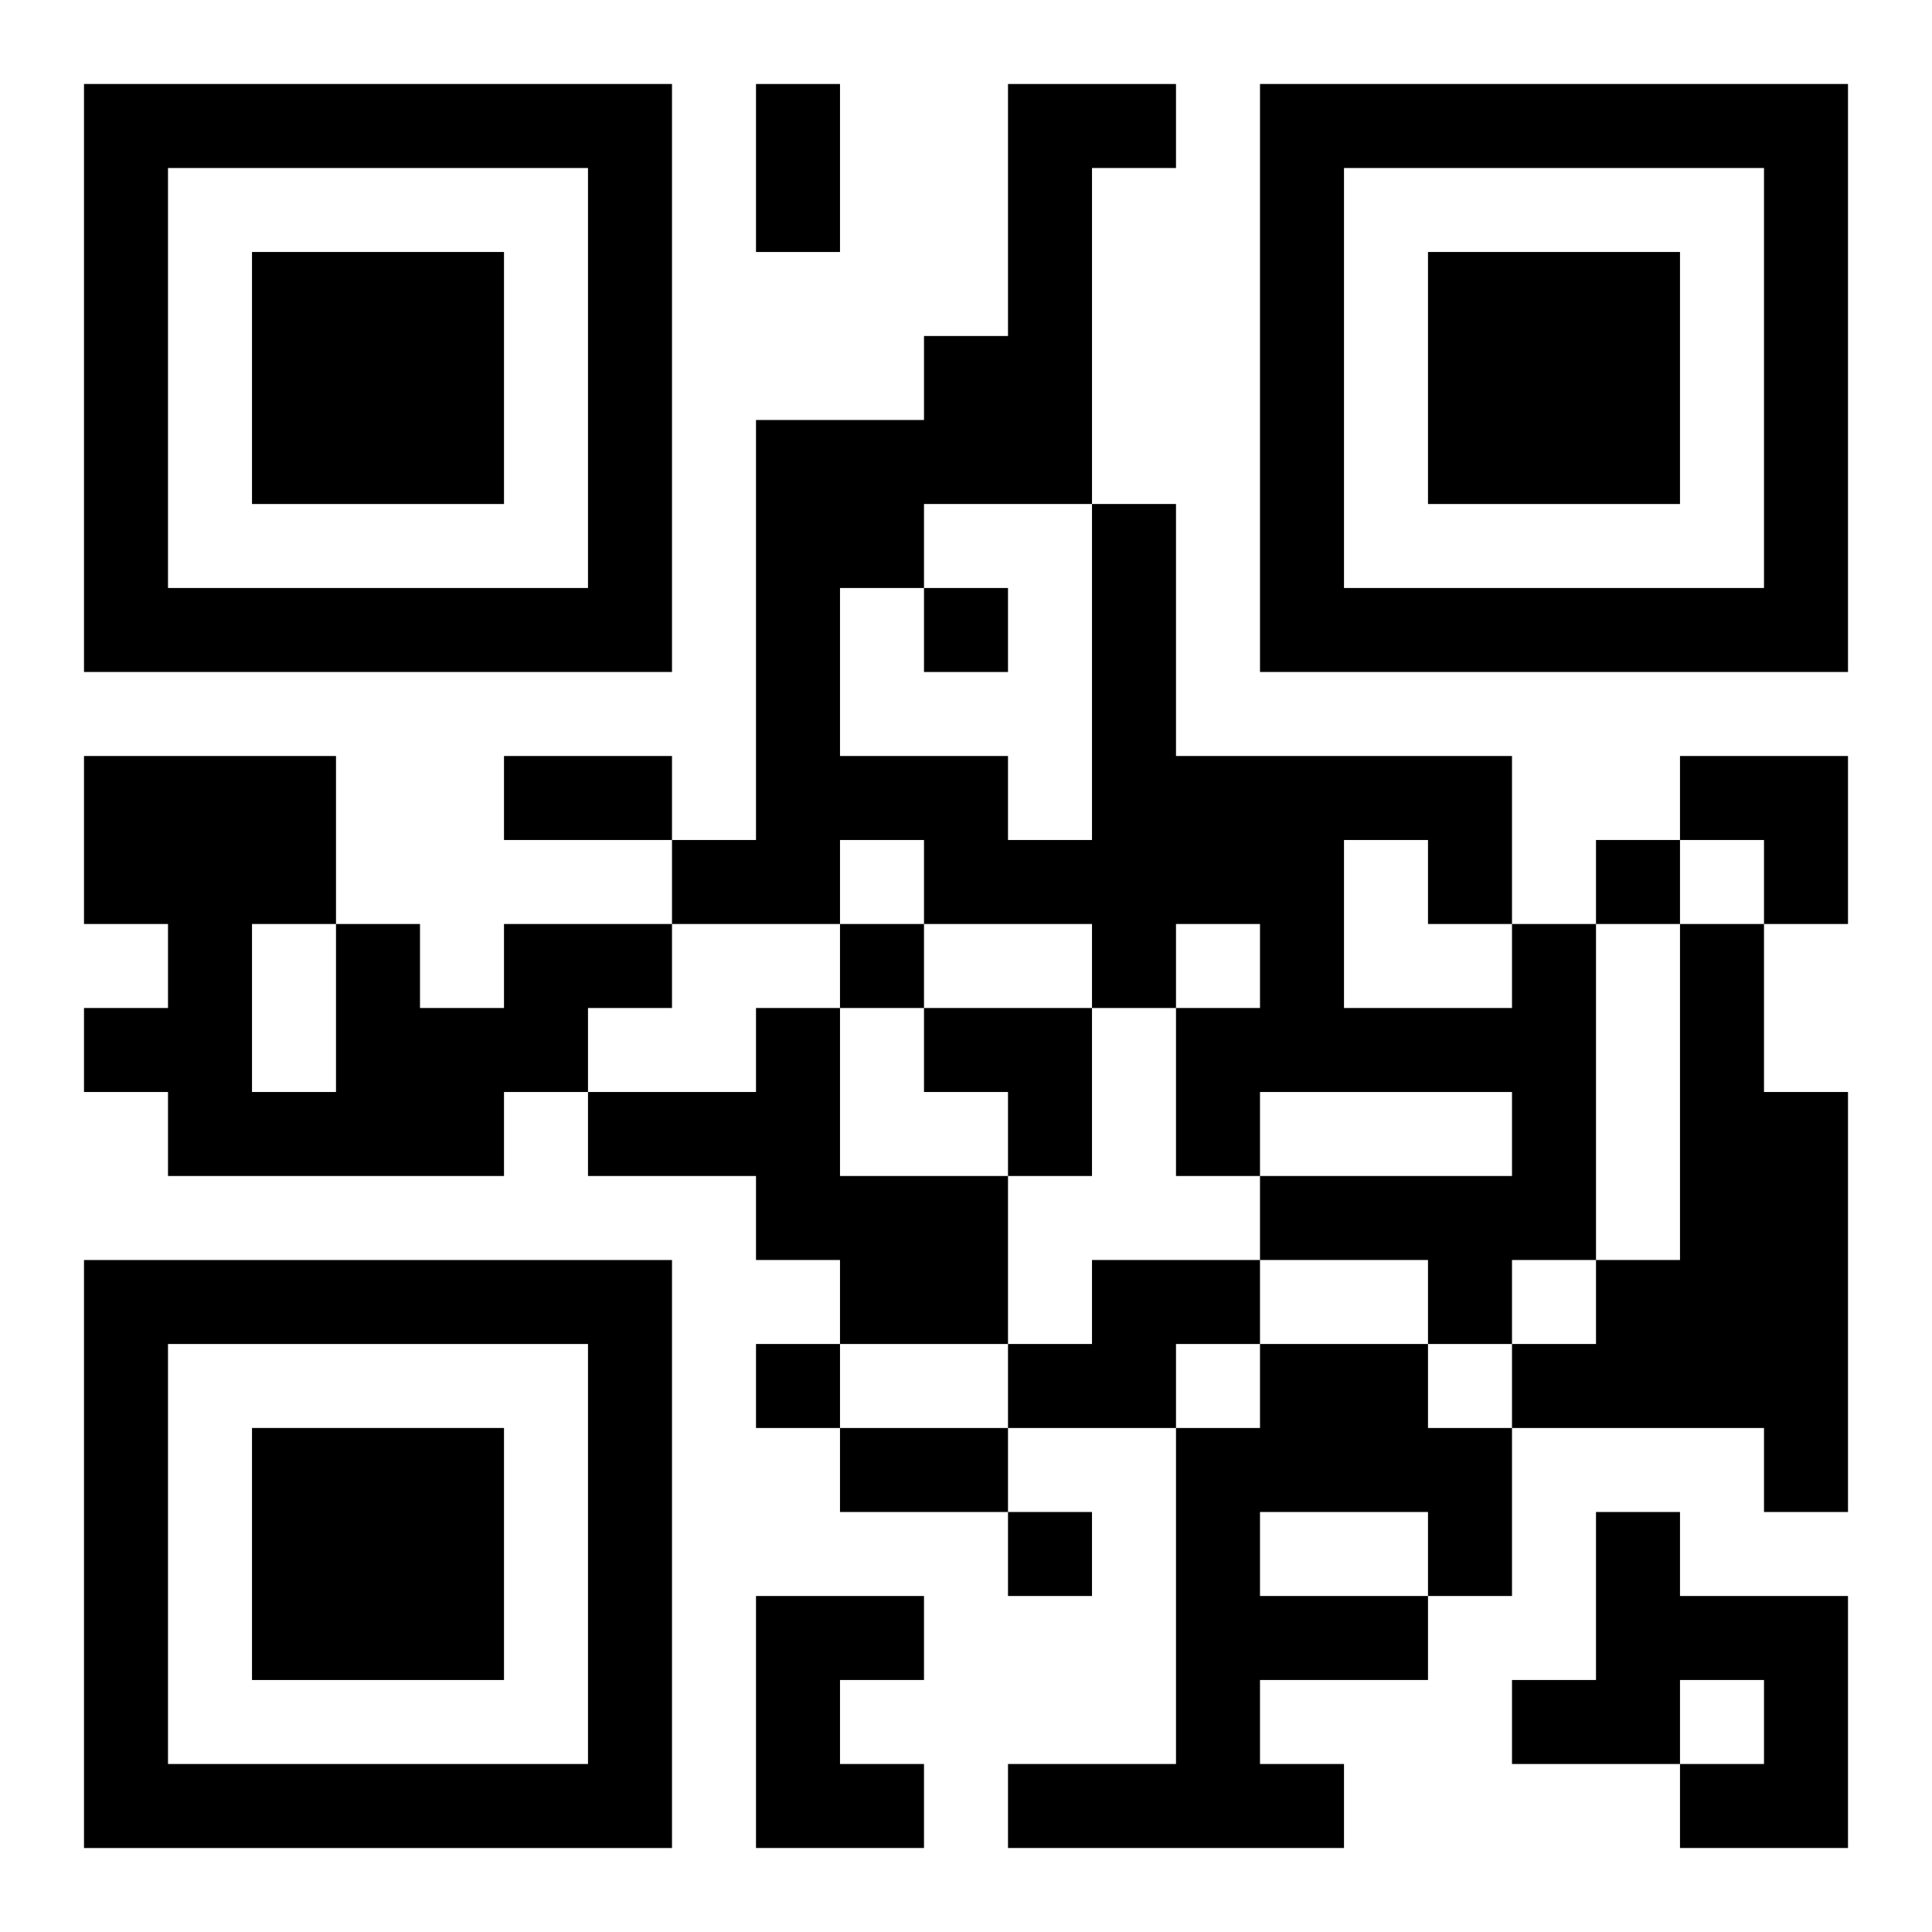
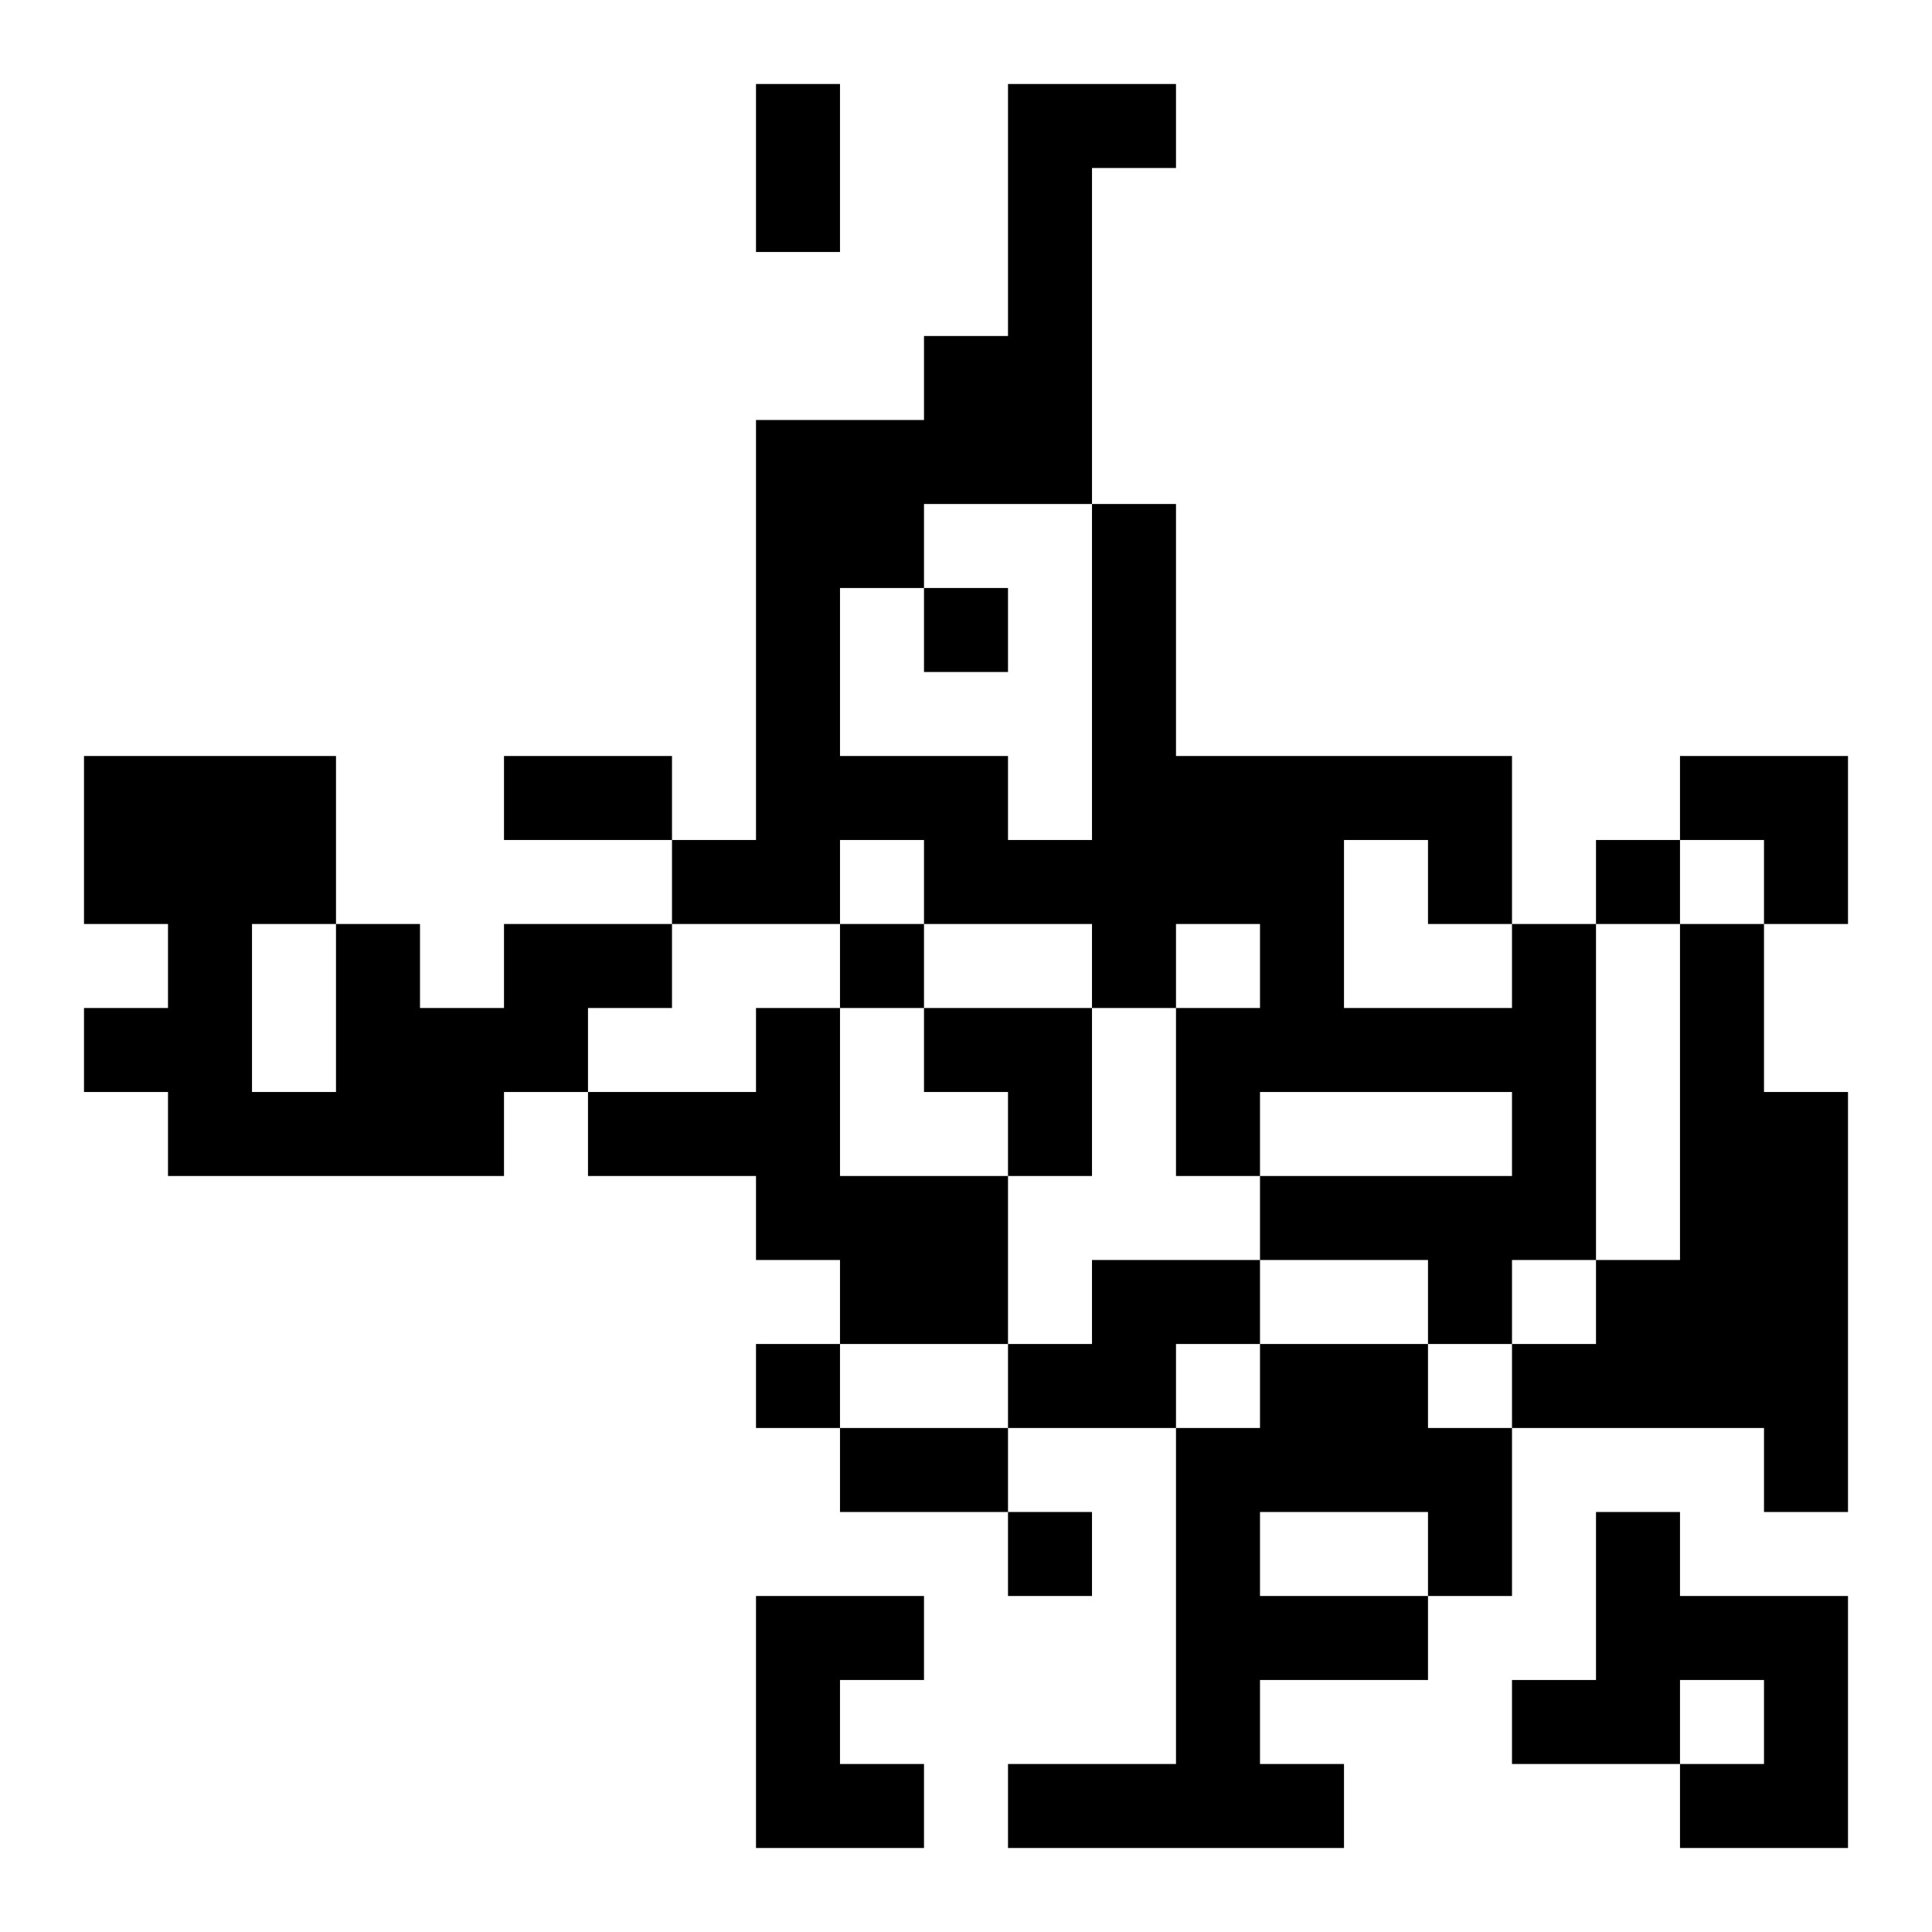
<svg xmlns="http://www.w3.org/2000/svg" xmlns:xlink="http://www.w3.org/1999/xlink" width="250" height="250" baseProfile="full" version="1.1" viewBox="-1 -1 23 23">
  <symbol id="a">
-     <path d="m0 7v7h7v-7h-7zm1 1h5v5h-5v-5zm1 1v3h3v-3h-3z" />
-   </symbol>
+     </symbol>
  <use y="-7" xlink:href="#a" />
  <use y="7" xlink:href="#a" />
  <use x="14" y="-7" xlink:href="#a" />
  <path d="m5 10h2v1h-1v1h-1v1h-4v-1h-1v-1h1v-1h-1v-2h3v2h1v1h1v-1m-3 0v2h1v-2h-1m15 0h1v4h-1v1h-1v-1h-2v-1h3v-1h-3v1h-1v-2h1v-1h-1v1h-1v-1h-2v-1h-1v1h-2v-1h1v-5h2v-1h1v-3h2v1h-1v4h1v3h4v2m-2-1v2h2v-1h-1v-1h-1m-5-4v1h-1v2h2v1h1v-4h-2m9 5h1v2h1v5h-1v-1h-3v-1h1v-1h1v-4m-11 1h1v2h2v2h-2v-1h-1v-1h-2v-1h2v-1m4 3h2v1h-1v1h-2v-1h1v-1m2 1h2v1h1v2h-1v1h-2v1h1v1h-4v-1h2v-4h1v-1m0 2v1h2v-1h-2m4 0h1v1h2v3h-2v-1h1v-1h-1v1h-2v-1h1v-2m-10 1h2v1h-1v1h1v1h-2v-3m2-12v1h1v-1h-1m8 3v1h1v-1h-1m-9 1v1h1v-1h-1m-1 5v1h1v-1h-1m3 2v1h1v-1h-1m-3-17h1v2h-1v-2m-3 8h2v1h-2v-1m4 8h2v1h-2v-1m10-8h2v2h-1v-1h-1zm-9 3h2v2h-1v-1h-1z" />
</svg>